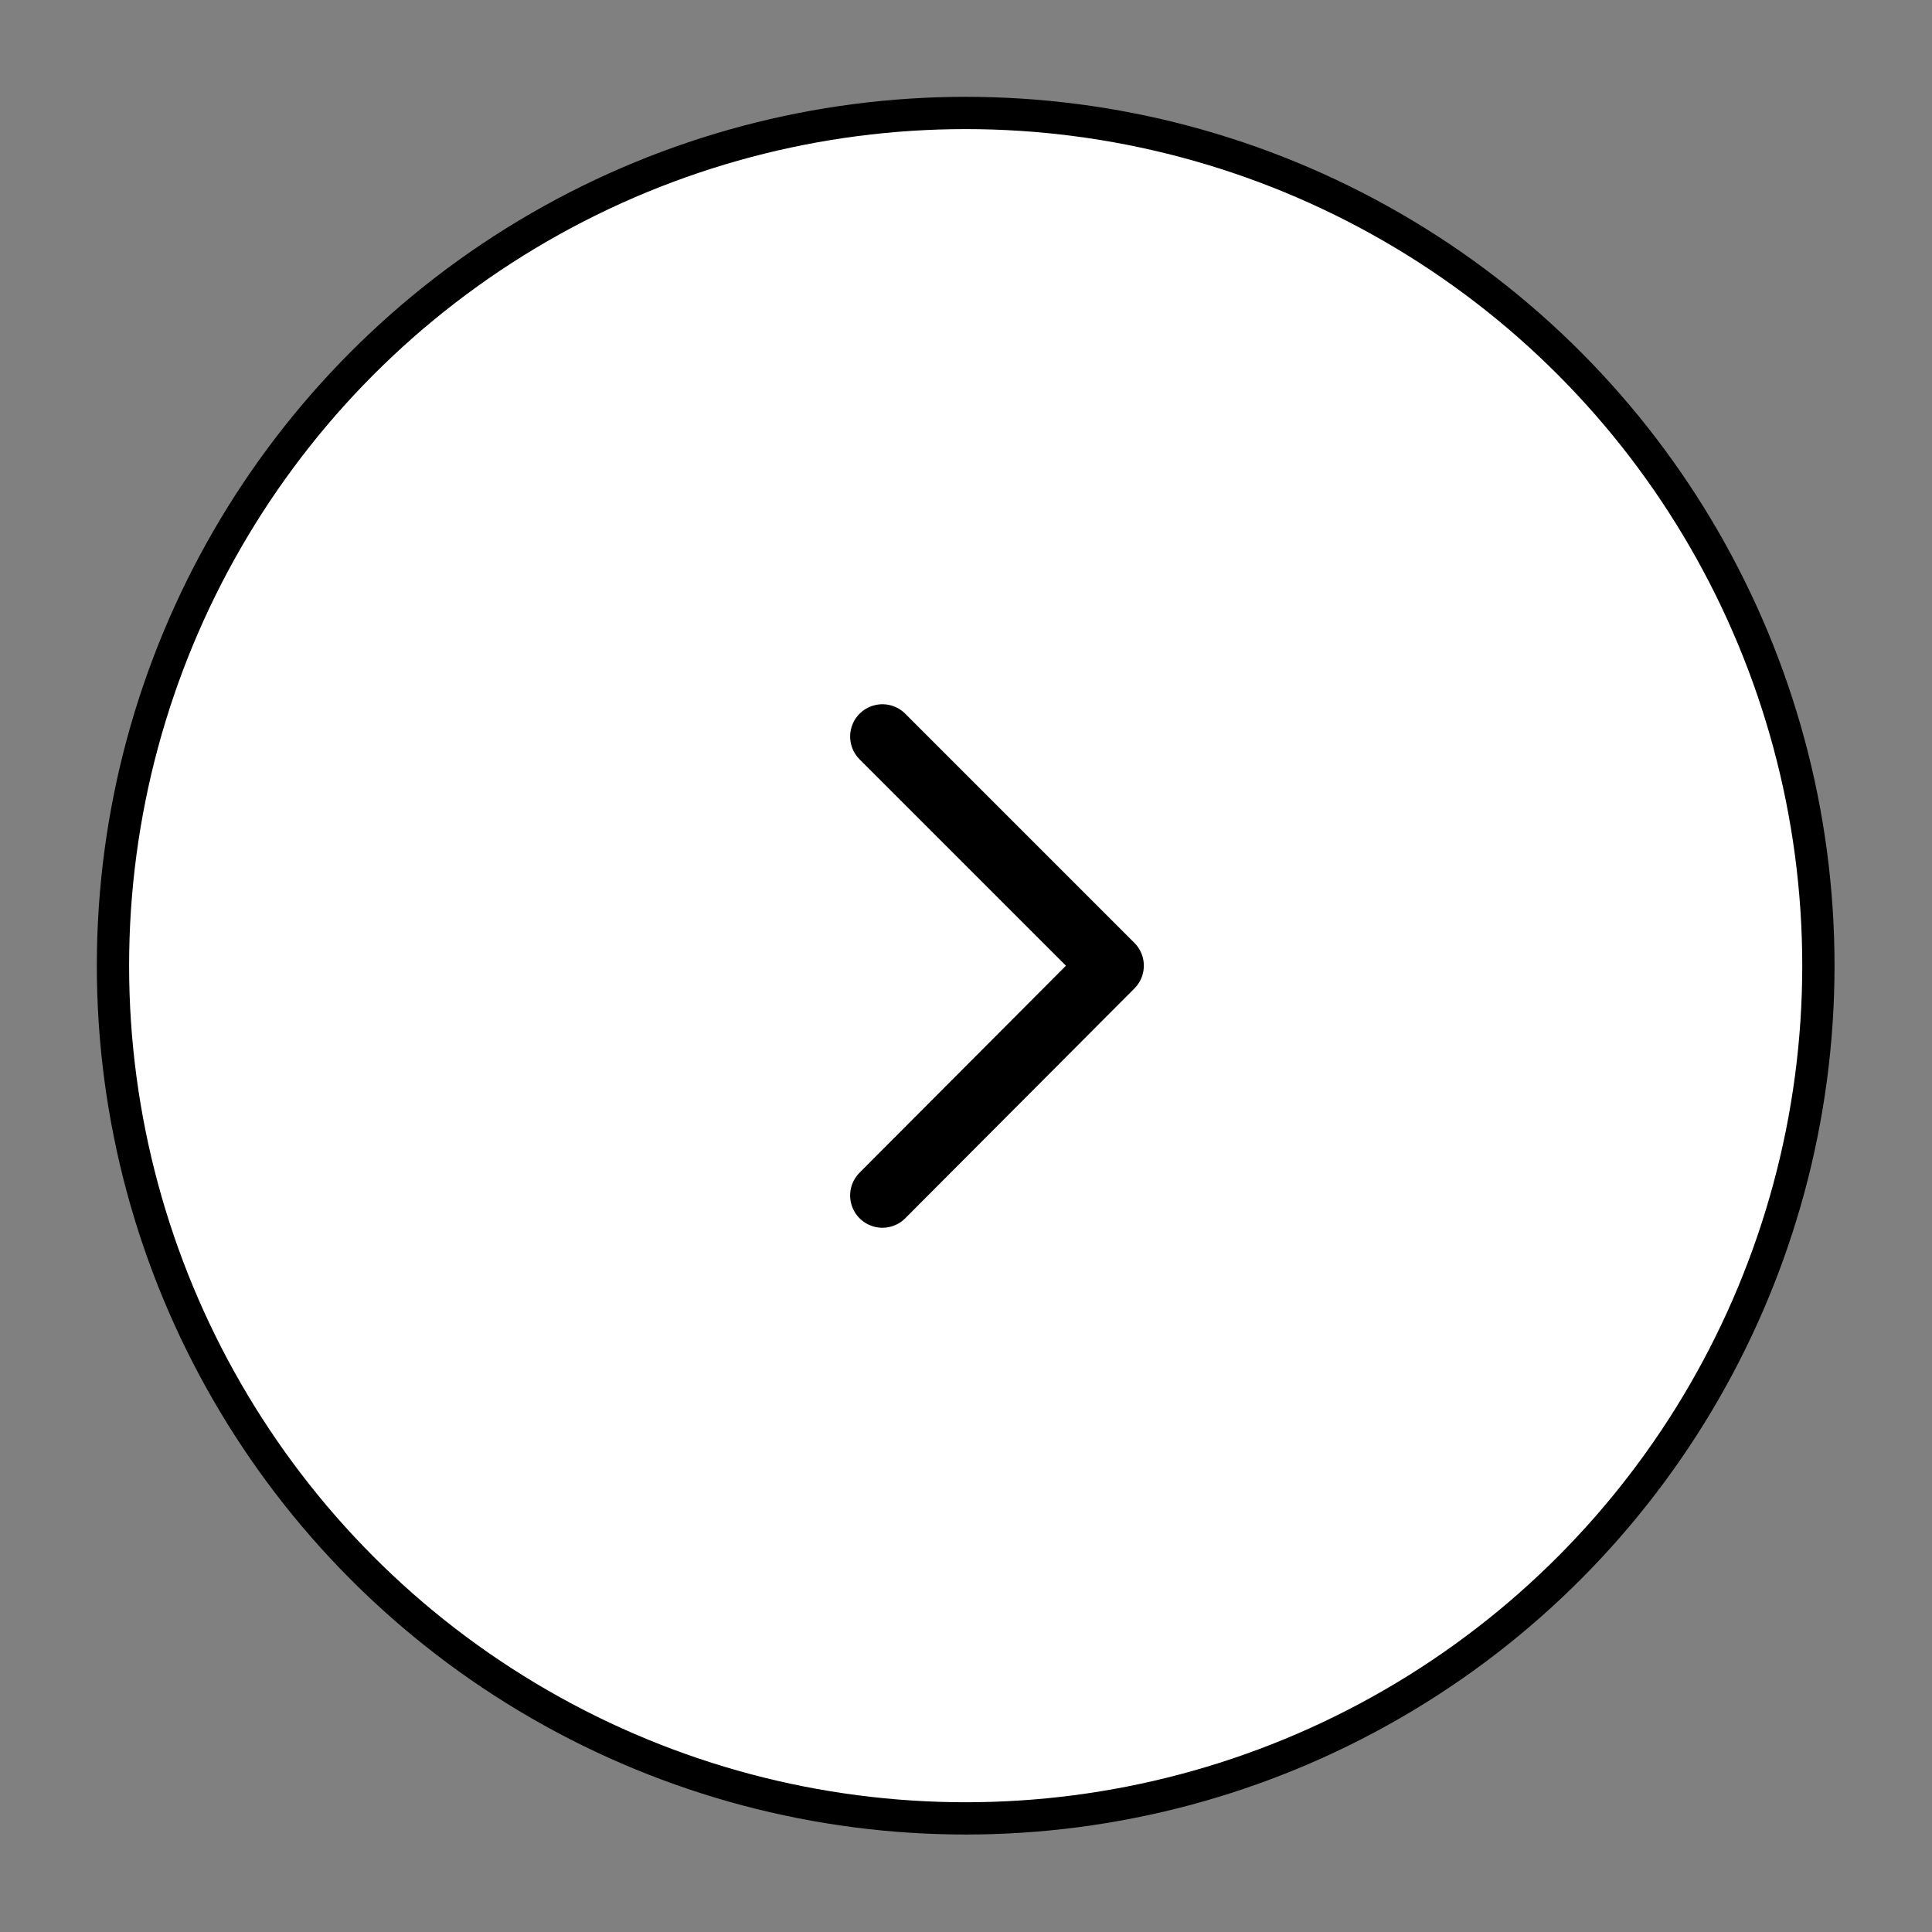
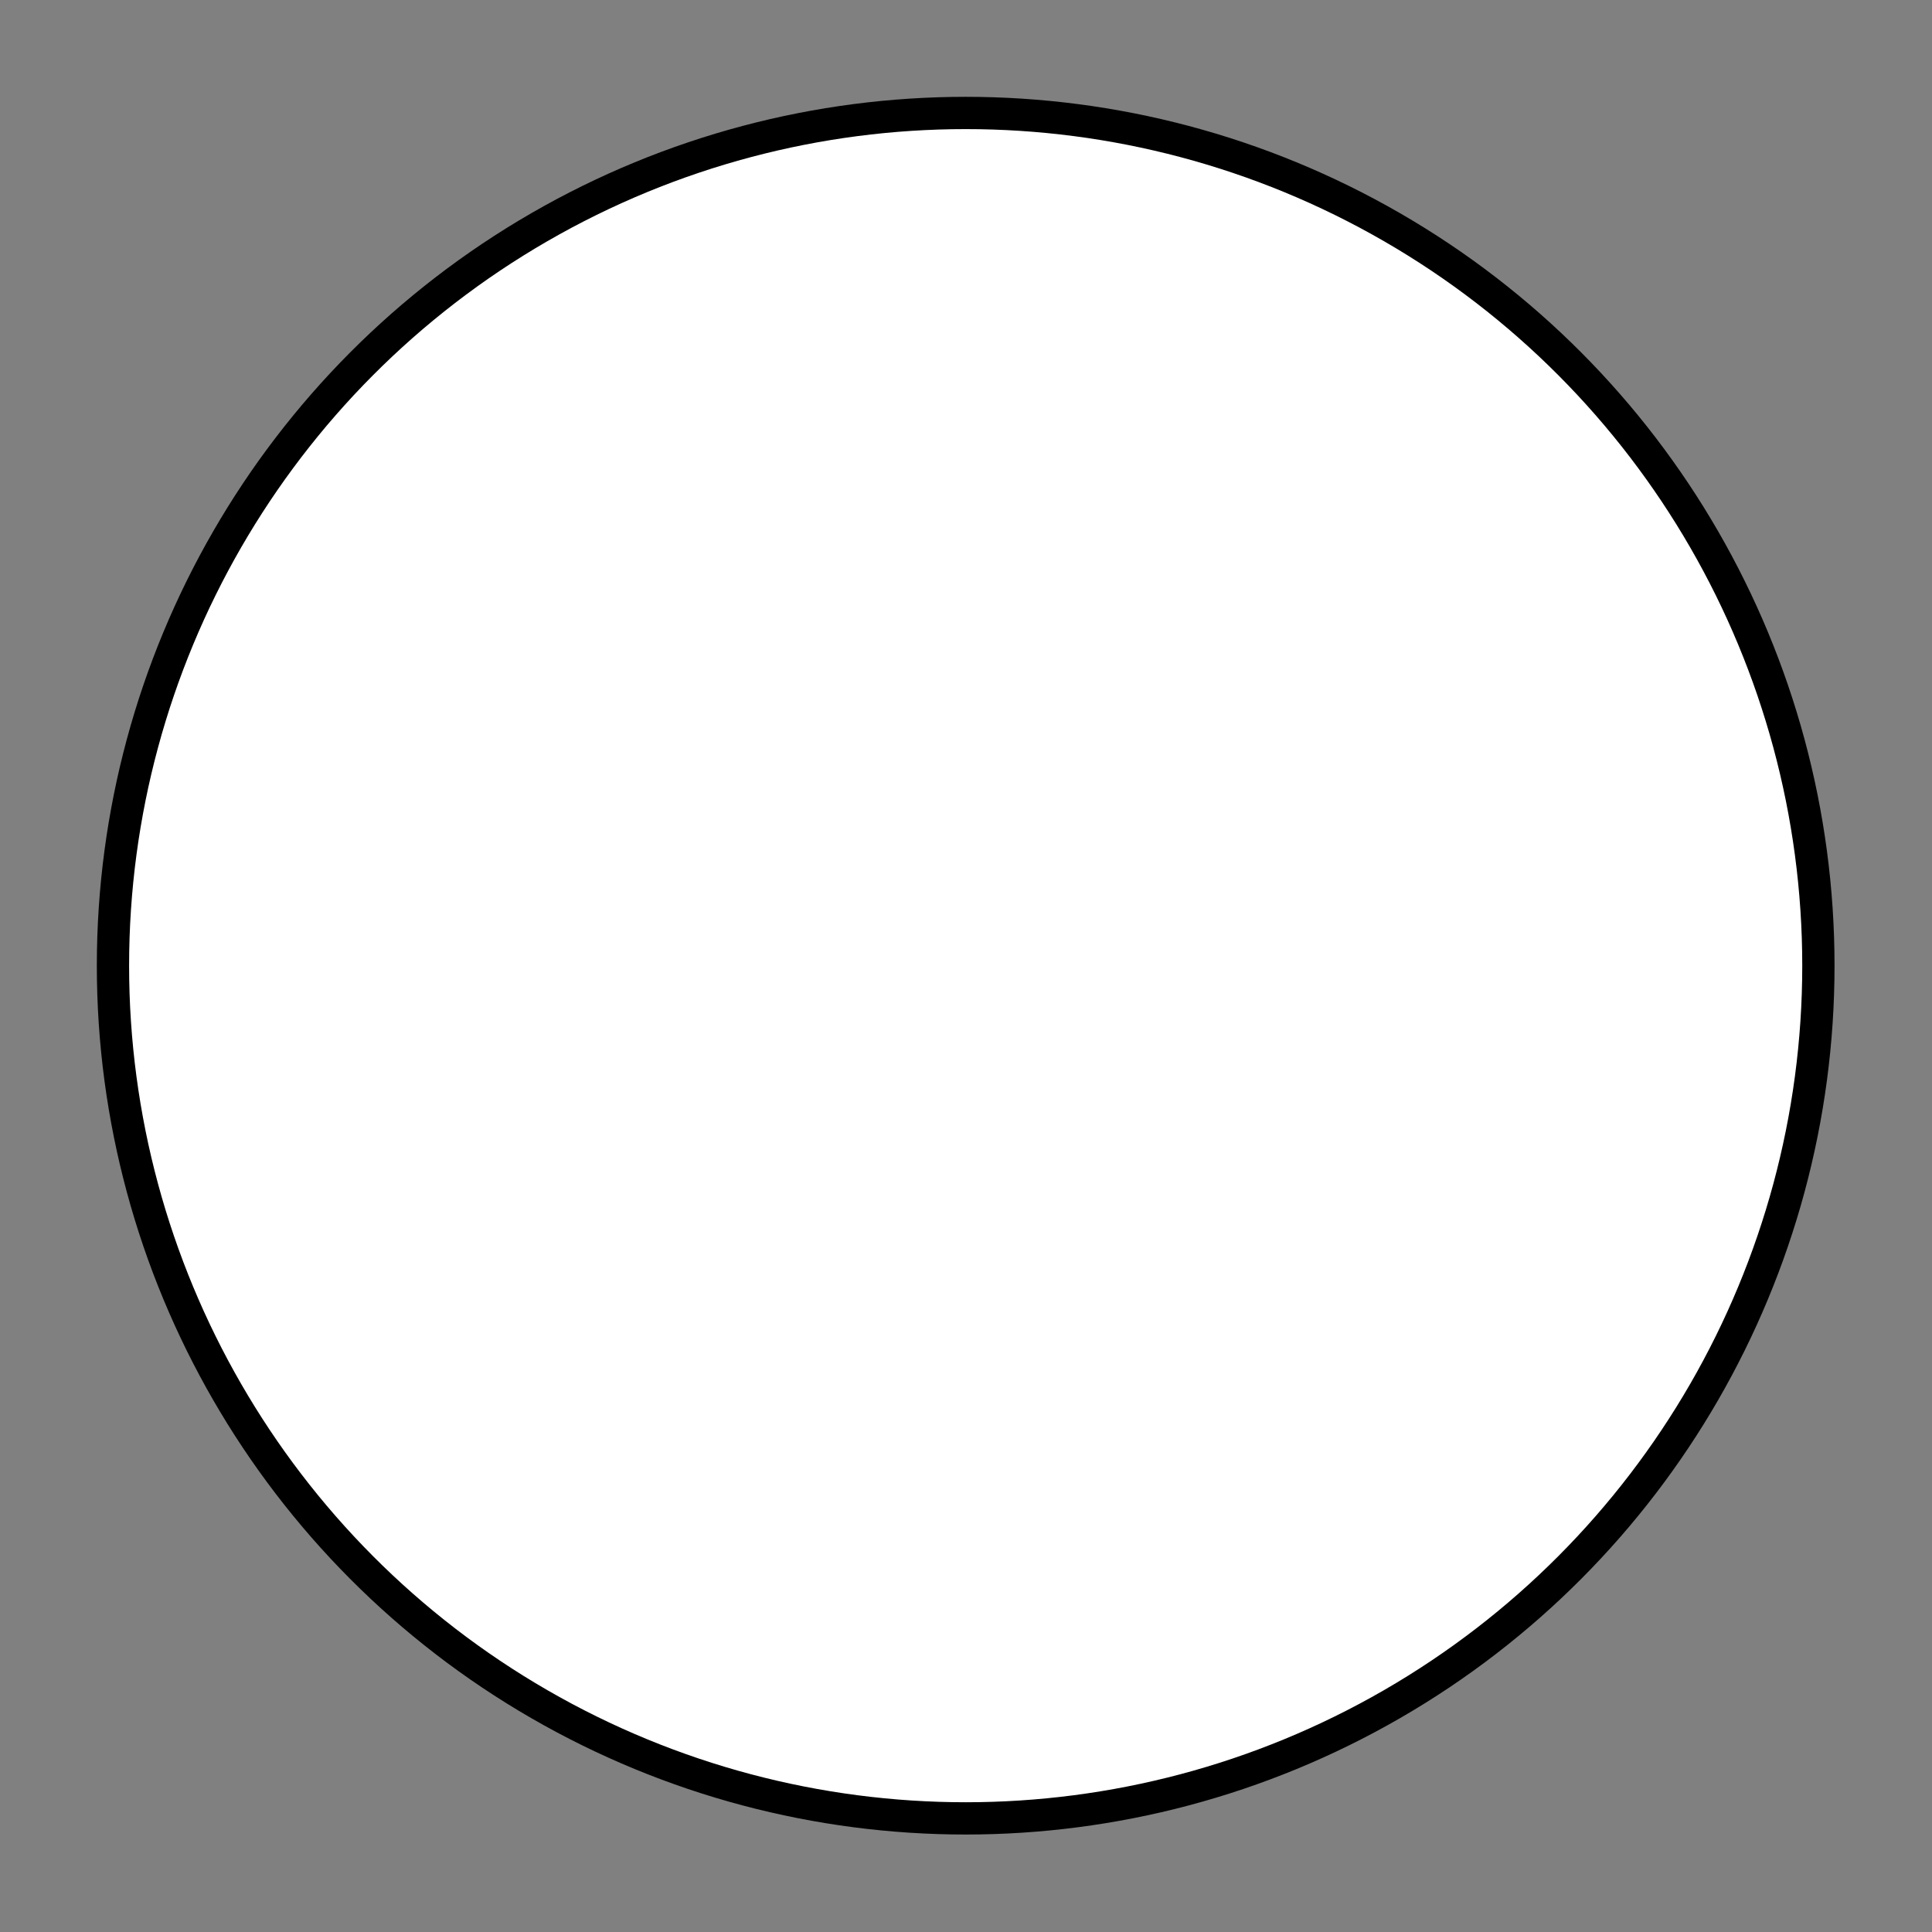
<svg xmlns="http://www.w3.org/2000/svg" viewBox="0 0 29.93 29.93">
  <rect x="0" y="0" width="29.93" height="29.93" fill="#808080" stroke="none" />
  <defs>
    <style>.d,.e{fill:none;}.e{stroke-linecap:round;stroke-linejoin:round;}.e,.f{stroke:#000;}.f{fill:#fff;stroke-miterlimit:10;stroke-width:.5px;}</style>
  </defs>
  <g id="a" />
  <g id="b">
    <g id="c">
      <g>
        <rect class="d" width="29.93" height="29.93" />
        <g>
          <circle class="f" cx="14.96" cy="14.96" r="13.21" />
-           <polyline class="e" points="13.67 11.41 17.22 14.96 13.67 18.52" />
        </g>
      </g>
    </g>
  </g>
</svg>